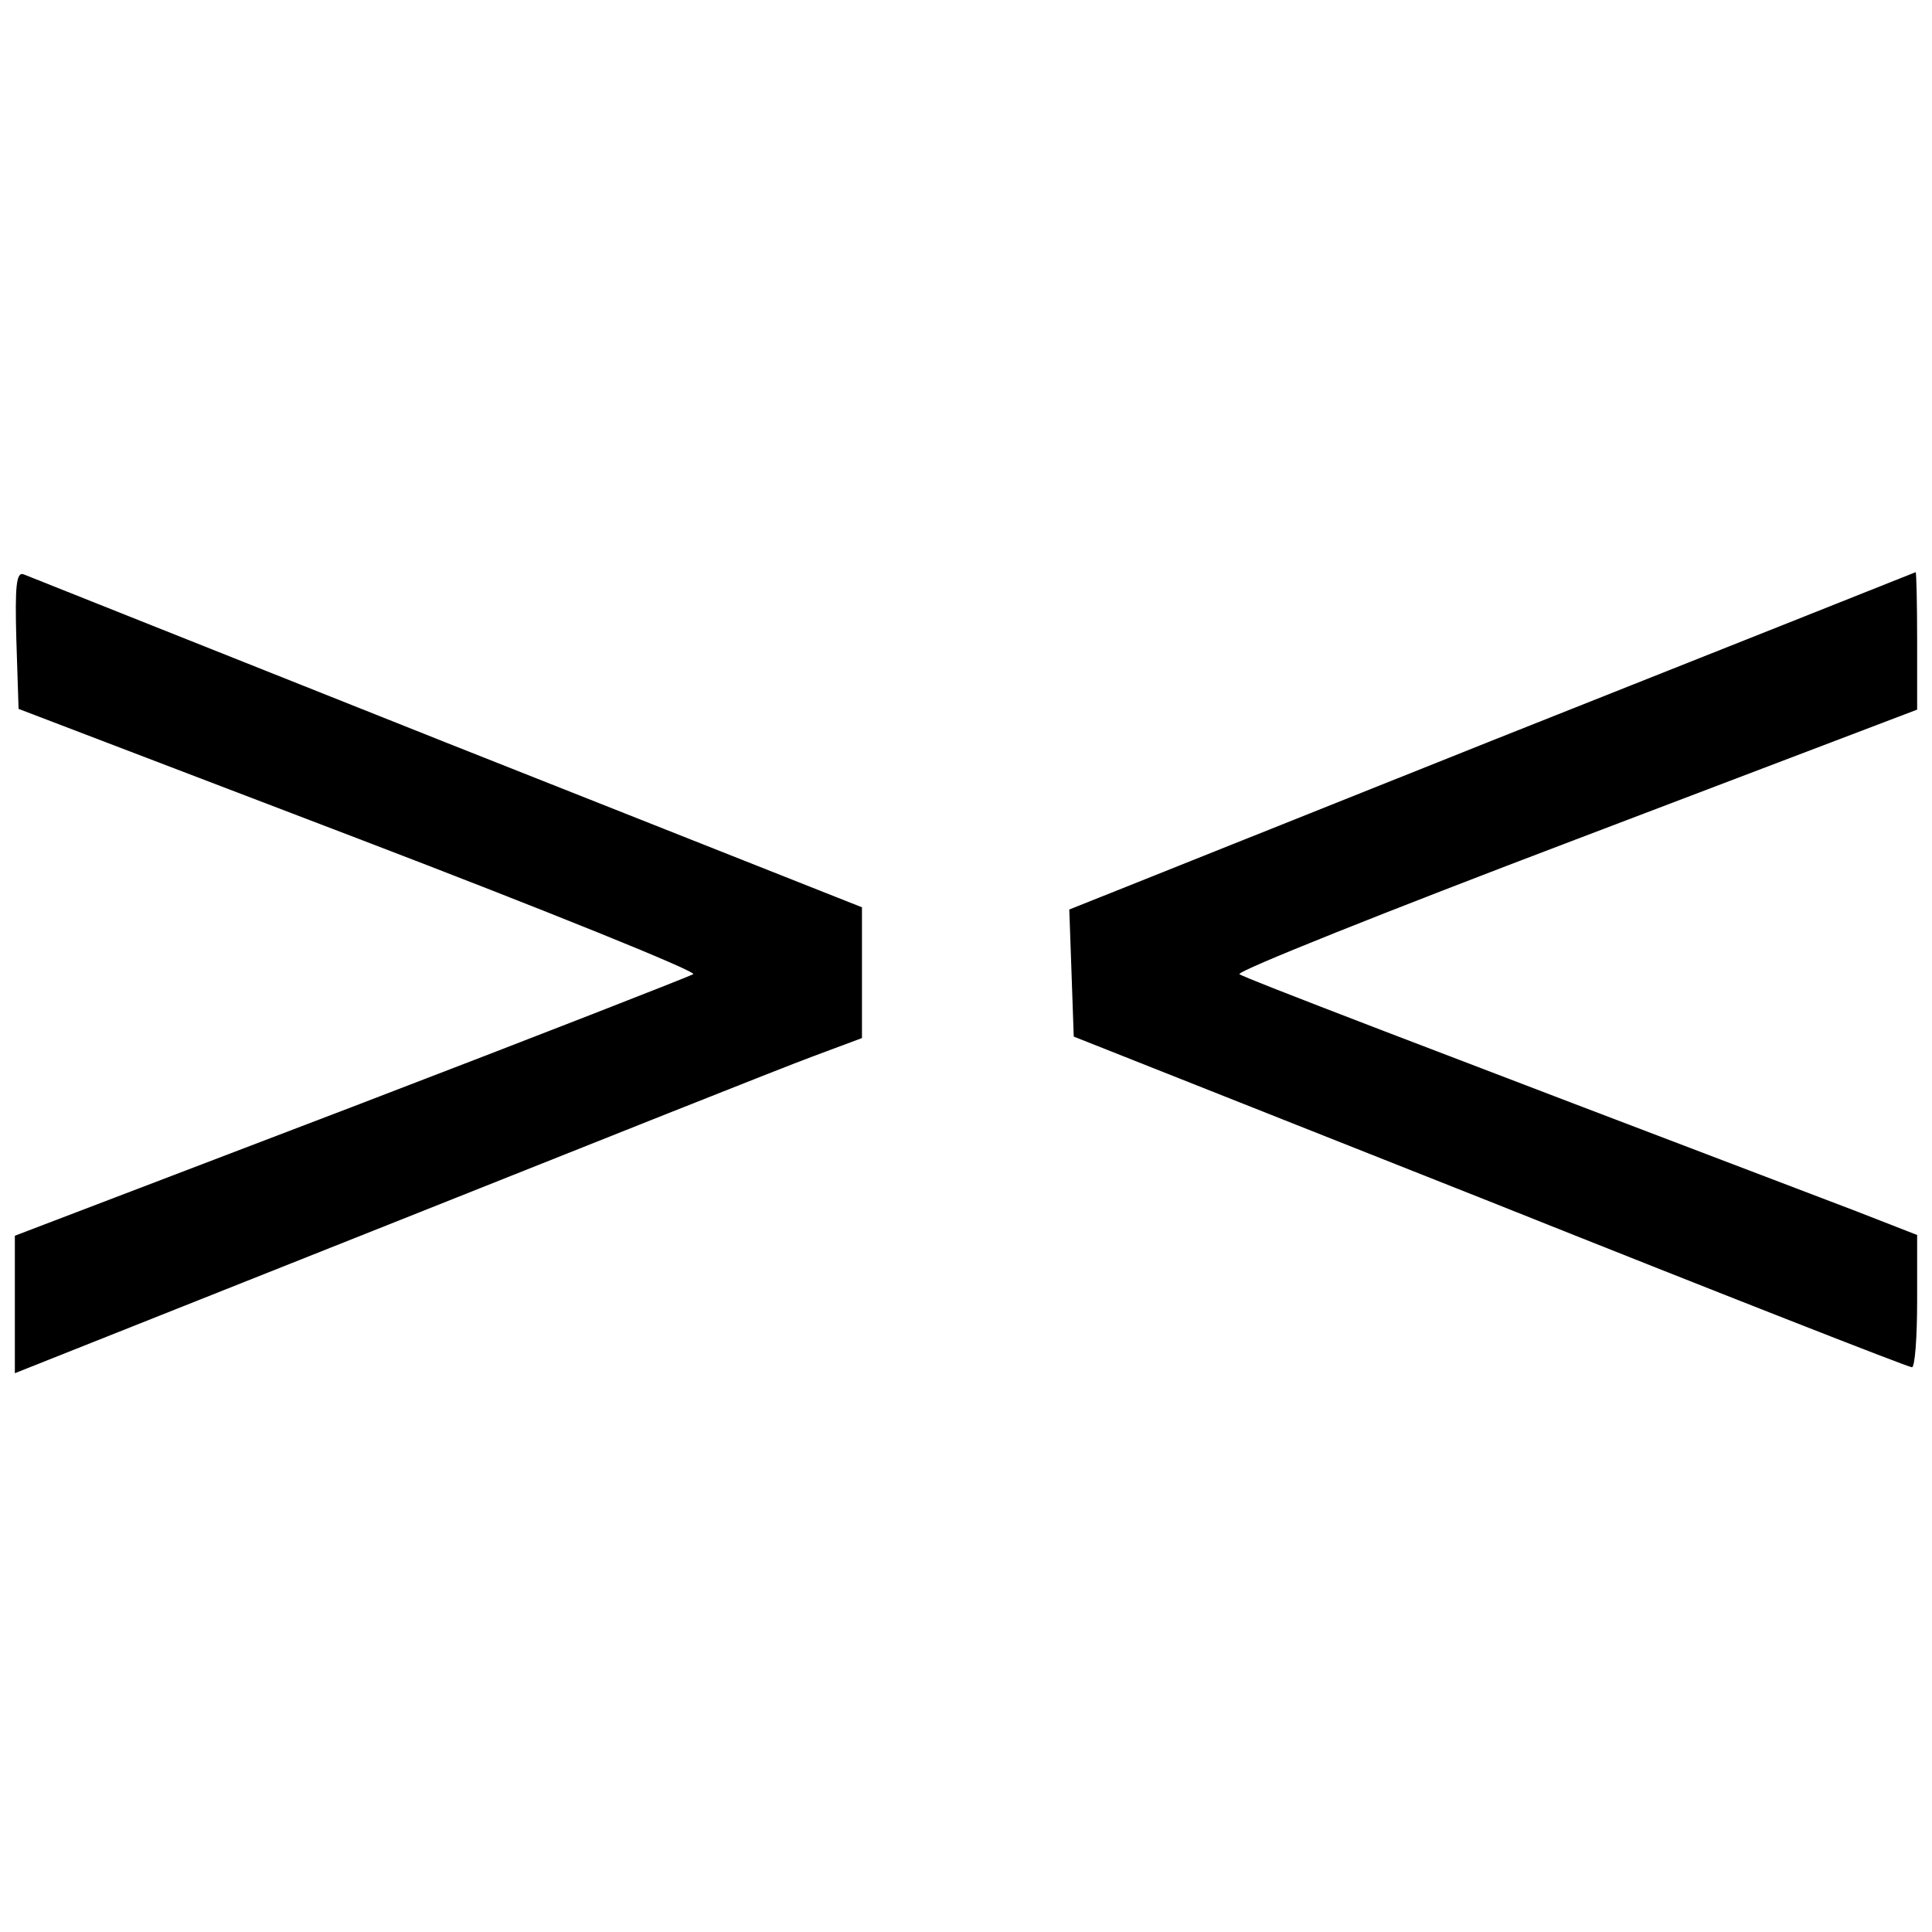
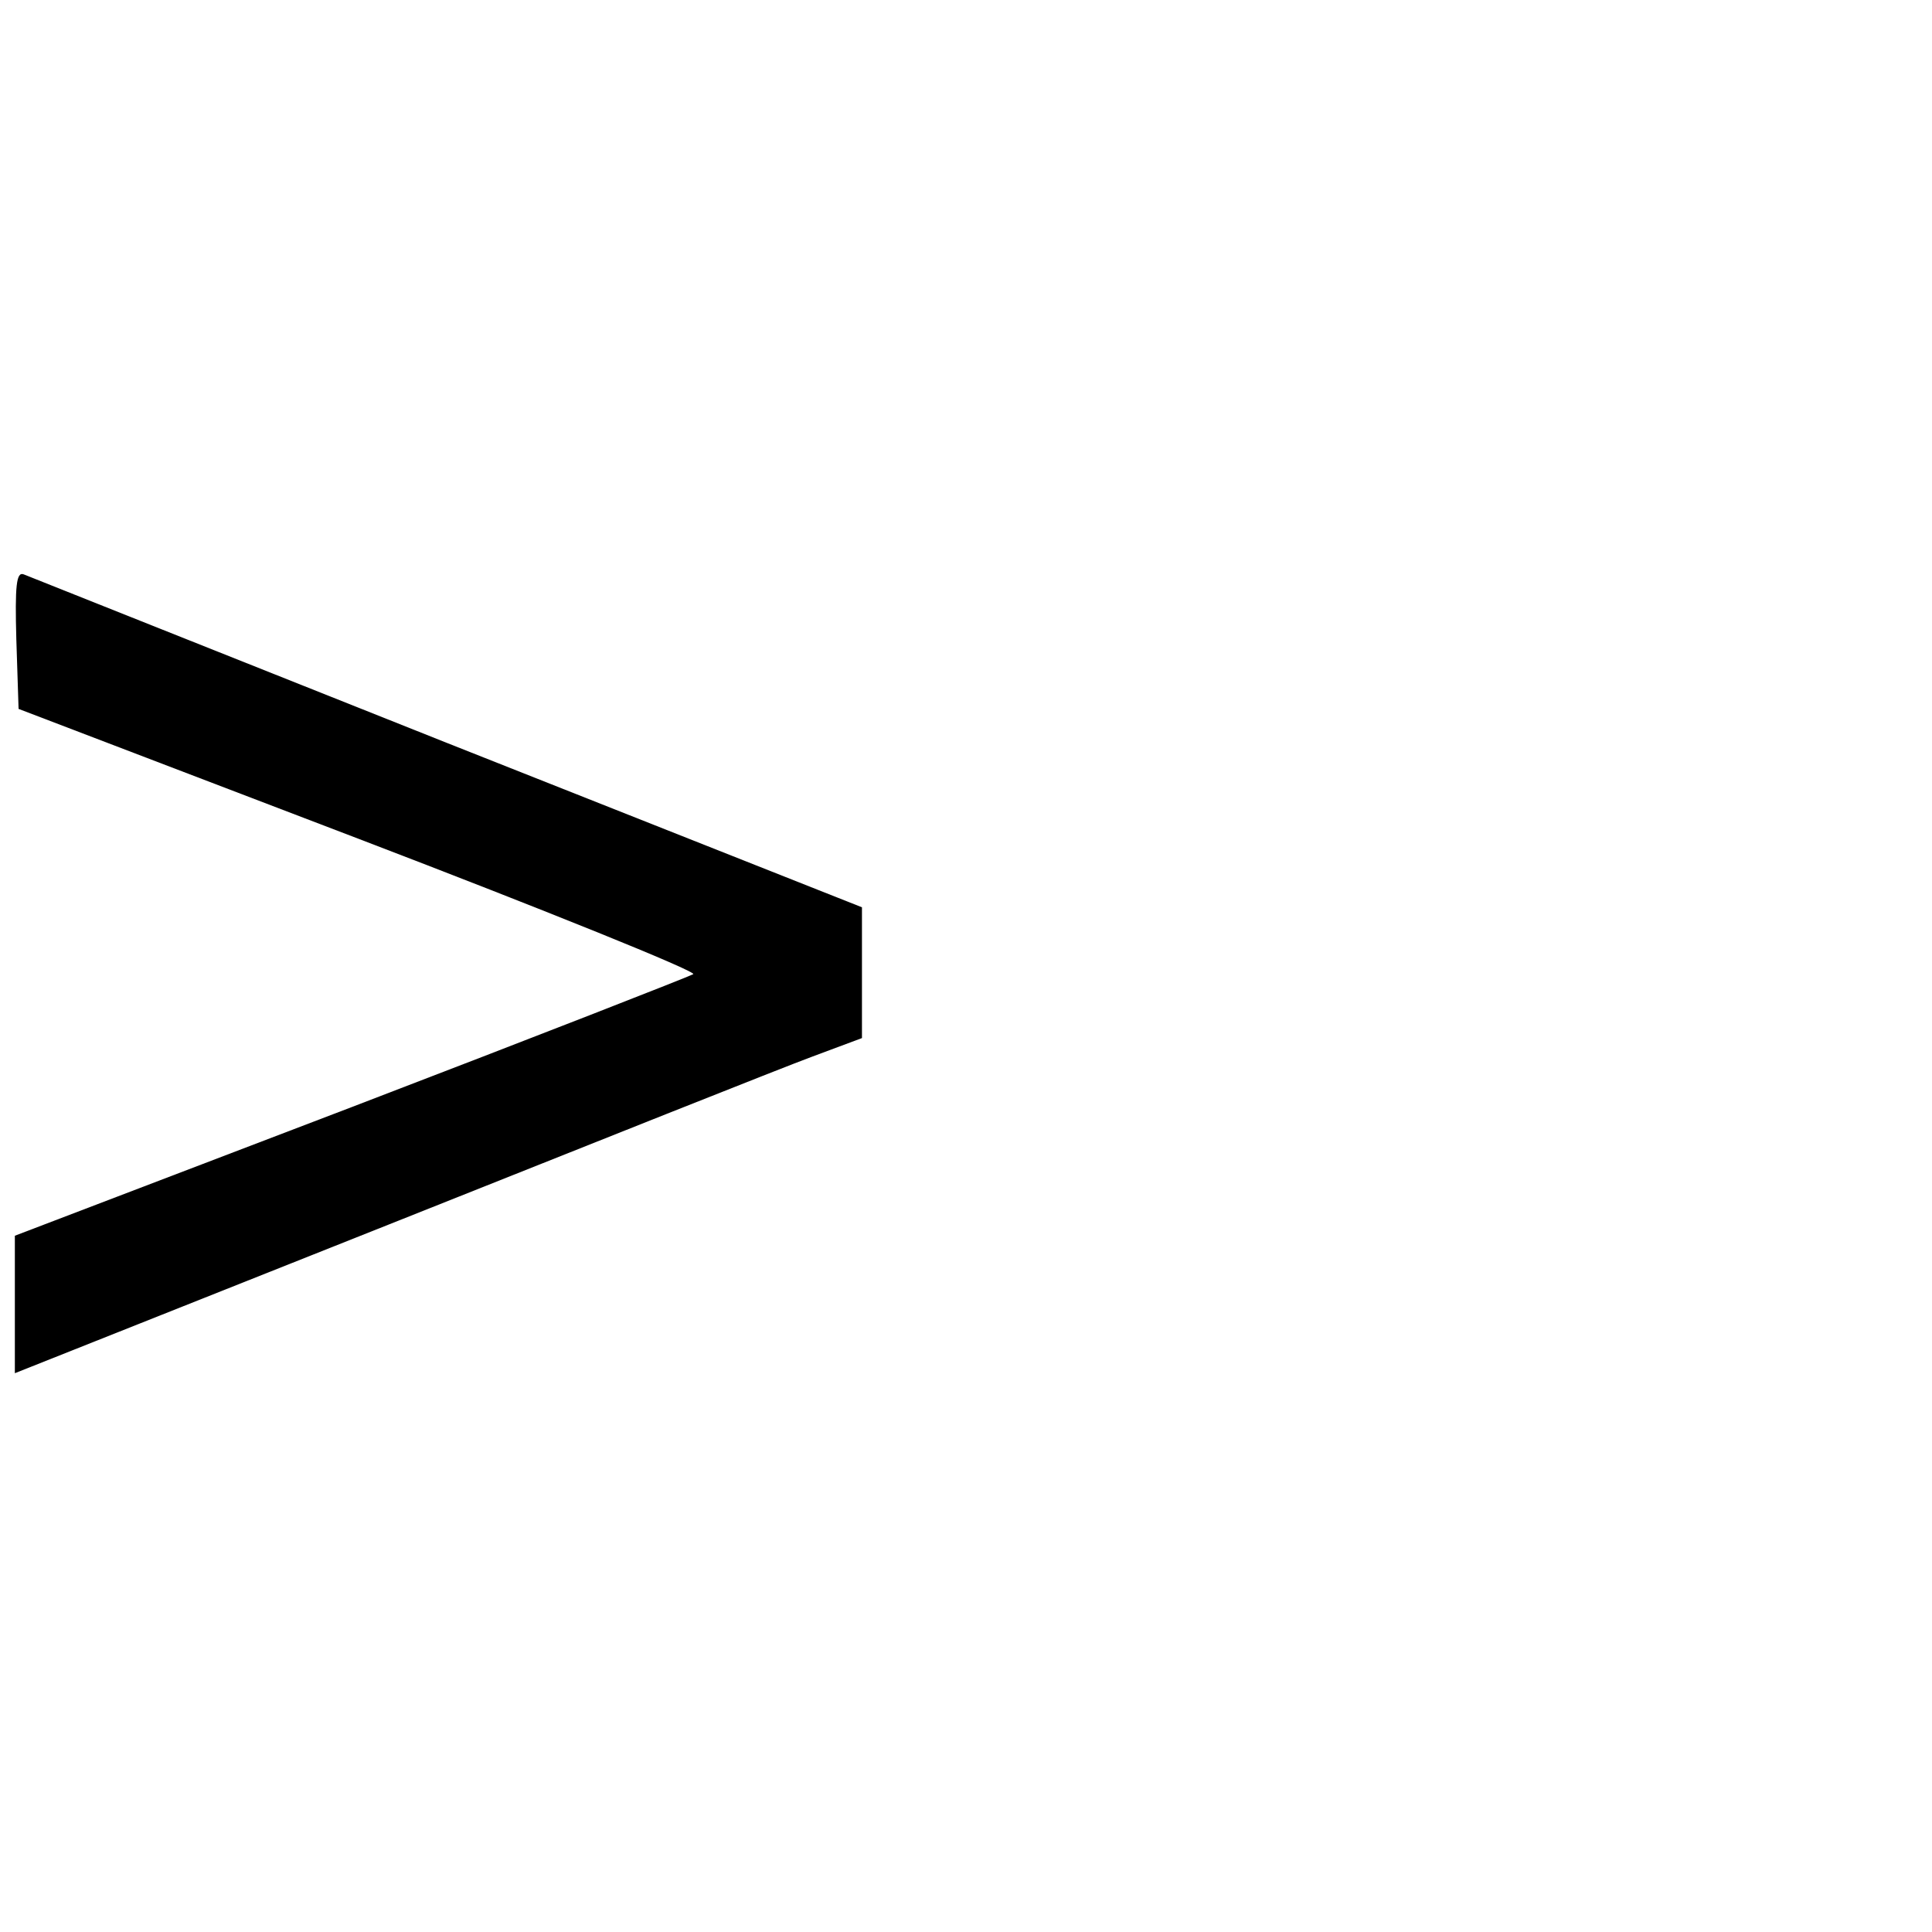
<svg xmlns="http://www.w3.org/2000/svg" version="1.0" width="260pt" height="260pt" viewBox="0 0 260 260" preserveAspectRatio="xMidYMid meet">
  <g transform="translate(0,260) scale(0.1,-0.1)" fill="#000000" stroke="none">
    <path d="M22 1739 l3 -93 458 -175 c251 -96 454 -178 450 -182 -5 -3 -212 -84 -460 -179 l-453 -173 0 -93 0 -92 503 200 c276 110 532 212 570 226 l67 25 0 88 0 88 -558 221 c-306 122 -563 224 -570 227 -10 4 -12 -15 -10 -88z" />
-     <path d="M2007 1603 l-568 -227 3 -85 3 -86 560 -222 c308 -123 563 -223 568 -223 4 0 7 40 7 89 l0 89 -82 32 c-591 225 -824 314 -830 319 -4 4 199 85 452 181 l460 175 0 93 c0 50 -1 92 -2 92 -2 -1 -259 -103 -571 -227z" />
  </g>
</svg>